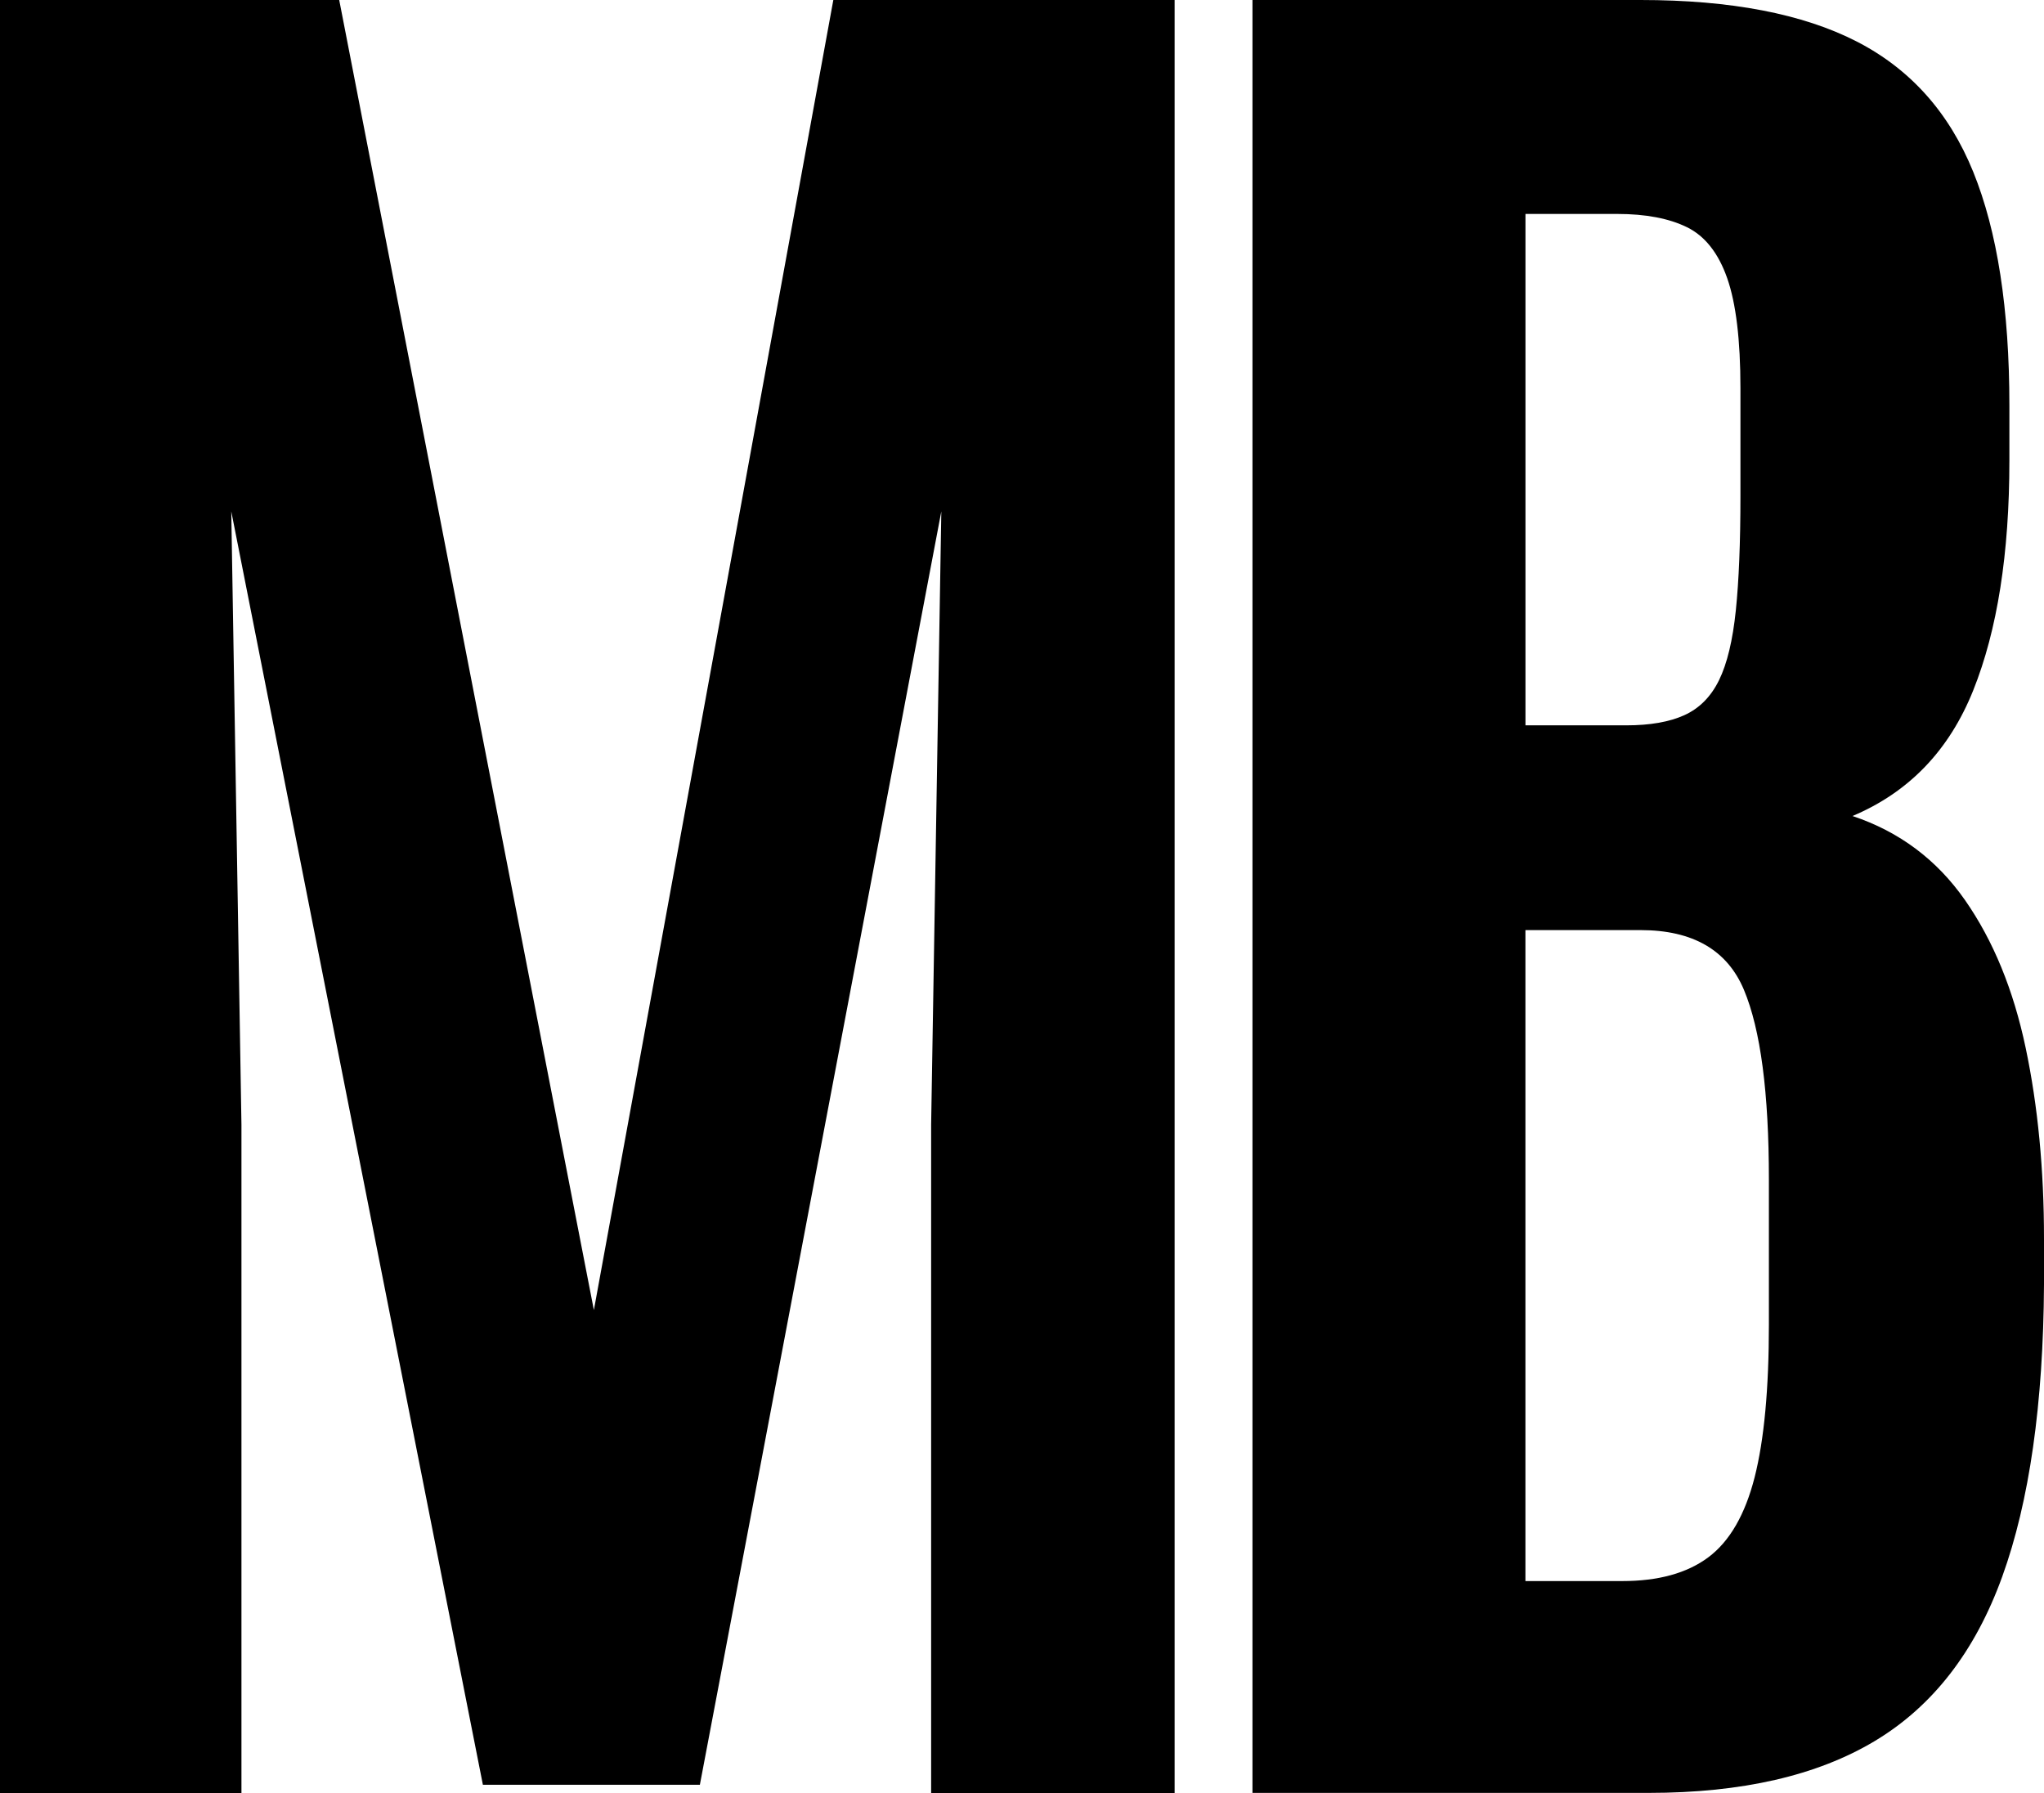
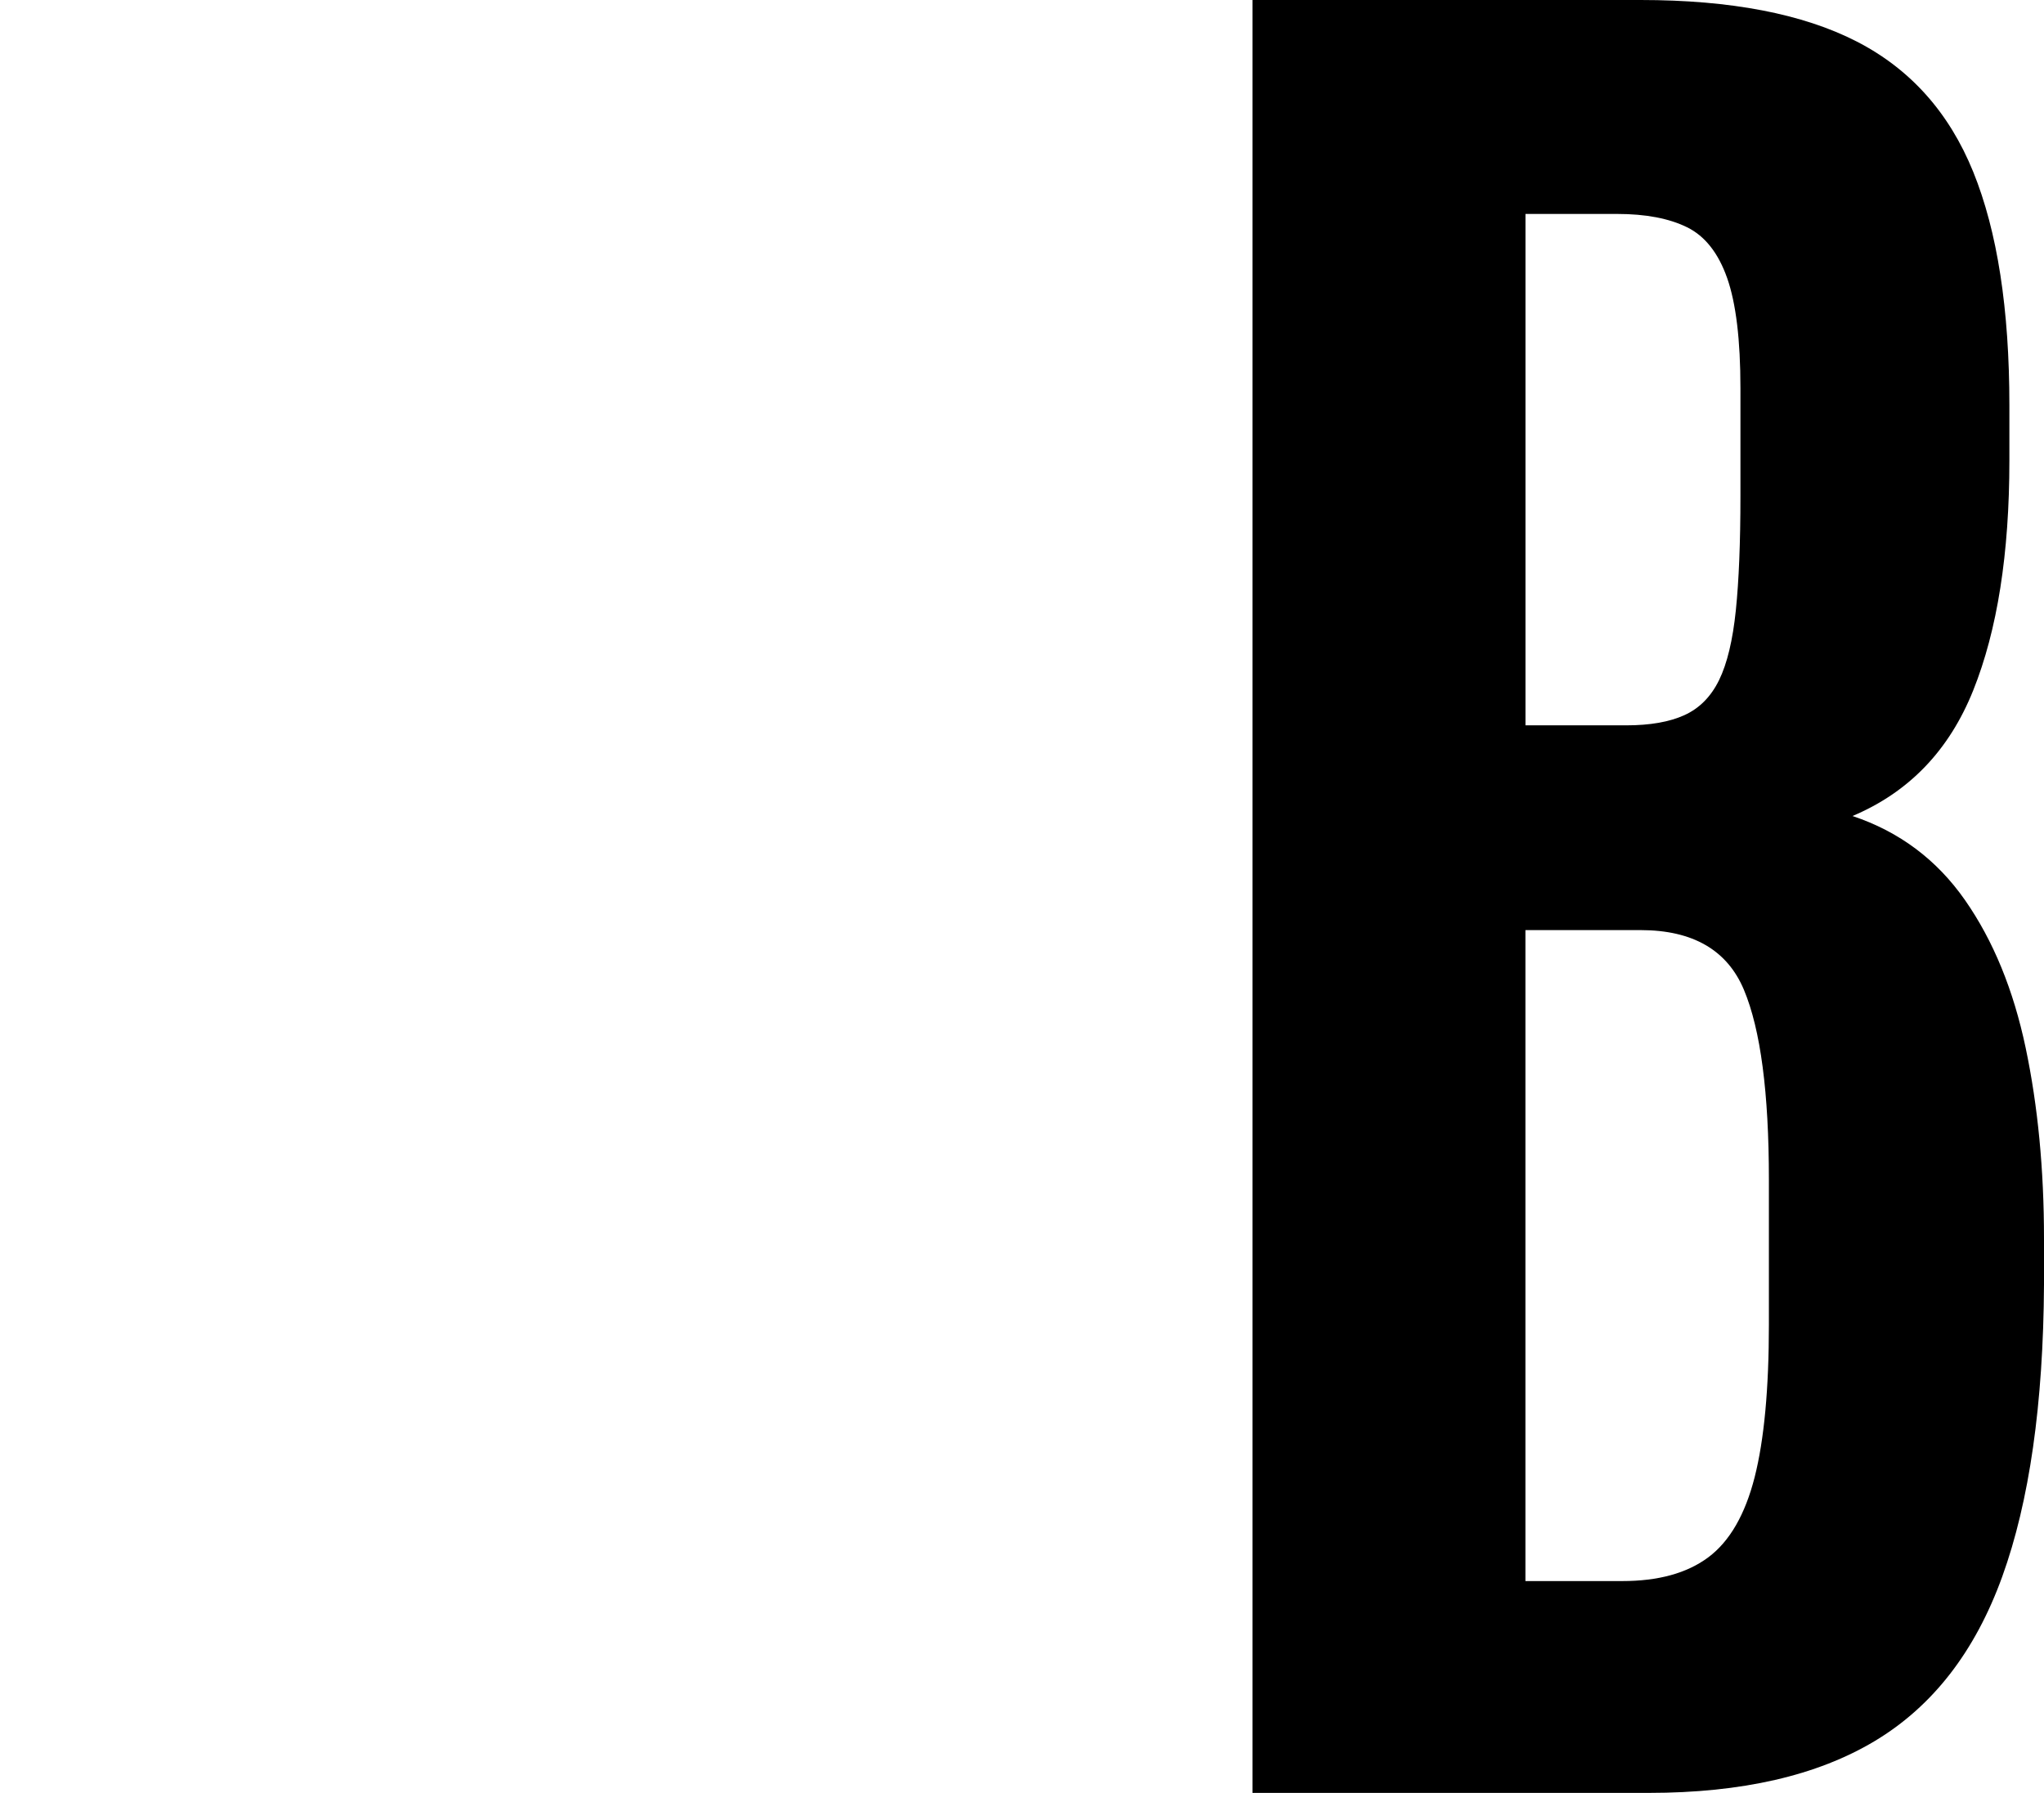
<svg xmlns="http://www.w3.org/2000/svg" id="Layer_2" viewBox="0 0 512 449.12">
  <defs>
    <style>.cls-1{stroke-width:0px;}</style>
  </defs>
  <g id="Layer_1-2">
-     <path class="cls-1" d="M0,449.12V0h84.97l63.79,328.16L208.74,0h85.49v449.12h-60.99v-167.4l2.55-153.62-60.48,318.97h-54.35L57.93,128.1l2.55,153.62v167.4H0Z" />
    <path class="cls-1" d="M313.73,449.12V0h97.22c22.63,0,40.66,3.49,54.1,10.38s23.18,17.78,29.22,32.66c6.04,14.89,9.06,34.36,9.06,58.52v13.78c0,23.31-3.02,42.53-9.06,57.59-6.04,15.06-16.12,25.52-30.24,31.47,11.74,3.91,21.14,10.97,28.2,21.09,7.06,10.12,12.12,22.46,15.18,37,3.06,14.55,4.59,30.45,4.59,47.8v11.48c-.17,29.94-3.66,54.35-10.46,73.15-6.8,18.8-17.44,32.49-31.9,41.17-14.46,8.68-33.34,13.01-56.65,13.01h-99.26ZM382.11,181.69h25.26c5.95,0,10.8-.85,14.55-2.55,3.74-1.7,6.63-4.59,8.68-8.76,2.04-4.17,3.44-10.04,4.21-17.52.77-7.49,1.15-17.01,1.15-28.58v-27.05c0-12.08-1.11-21.26-3.32-27.56-2.21-6.29-5.57-10.55-10.08-12.76-4.51-2.21-10.33-3.32-17.48-3.32h-22.97v128.1ZM382.11,396.04h24.24c9.02,0,16.2-1.96,21.56-5.95,5.36-4,9.23-10.72,11.61-20.07,2.38-9.36,3.57-22.12,3.57-38.28v-36.24c0-21.78-2.08-37.6-6.25-47.55-4.17-9.95-12.8-14.97-25.9-14.97h-28.84v163.06Z" />
  </g>
</svg>